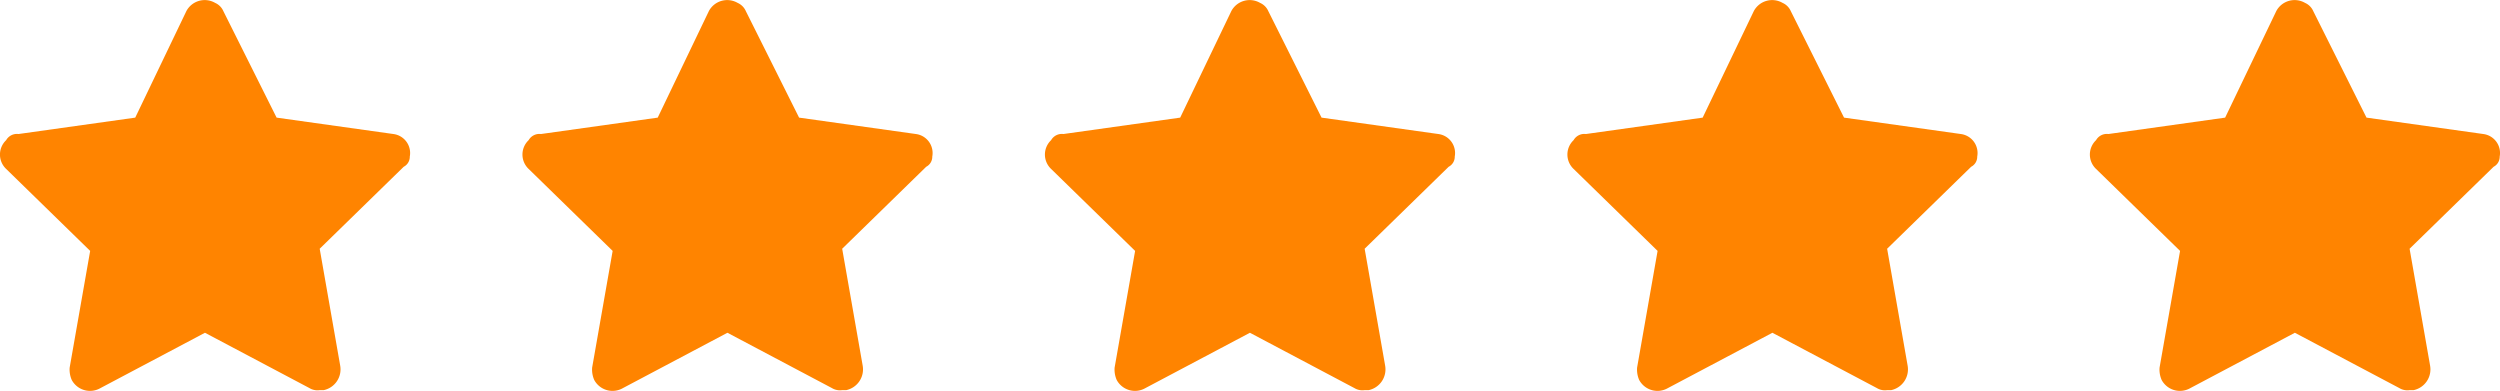
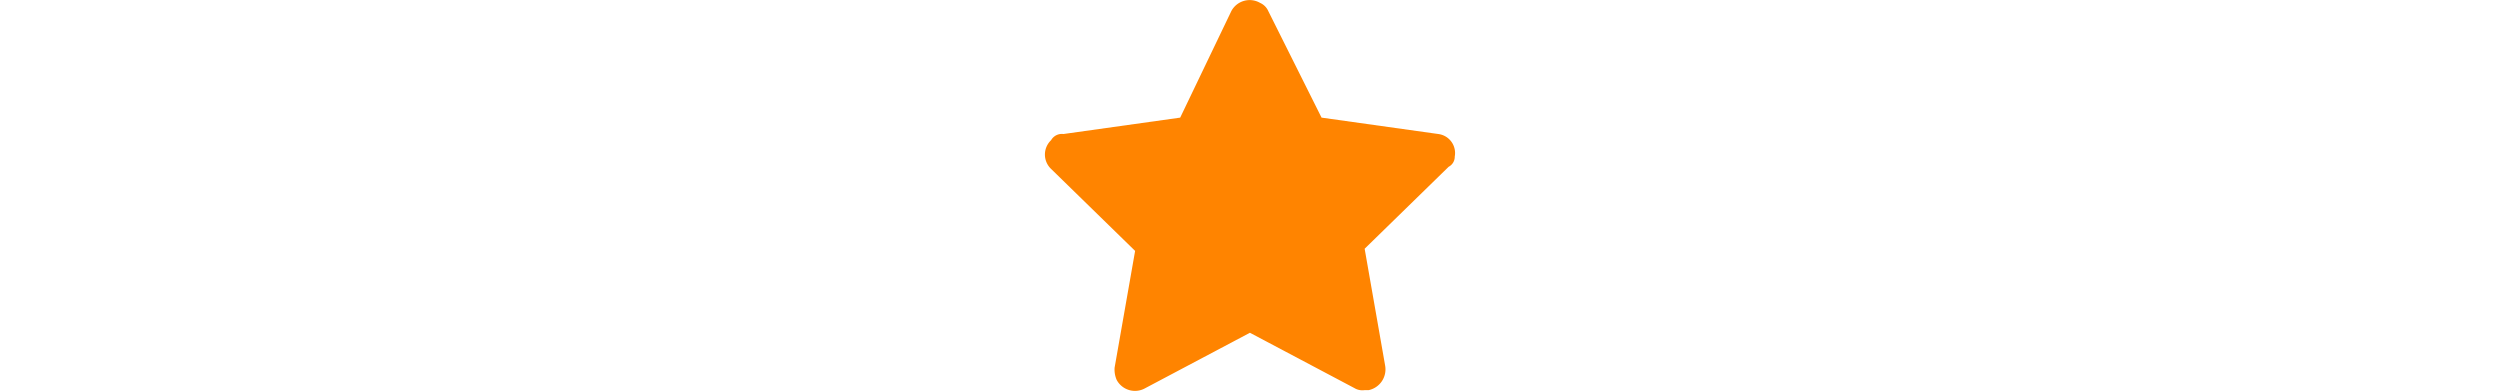
<svg xmlns="http://www.w3.org/2000/svg" id="Group_124" data-name="Group 124" width="156.469" height="24.47" viewBox="0 0 156.469 24.47">
-   <path id="Path_74" data-name="Path 74" d="M27.648,12.258a1.2,1.2,0,0,0-1.026-1.411l-7.31-1.026L15.978,3.153a1,1,0,0,0-.513-.513,1.3,1.3,0,0,0-1.8.513L10.464,9.821l-7.31,1.026a.775.775,0,0,0-.769.385,1.24,1.24,0,0,0,0,1.8l5.258,5.13L6.36,25.466a1.626,1.626,0,0,0,.128.769,1.3,1.3,0,0,0,1.8.513l6.54-3.462,6.54,3.462a.961.961,0,0,0,.641.128h.256a1.33,1.33,0,0,0,1.026-1.539l-1.282-7.31,5.258-5.13A.705.705,0,0,0,27.648,12.258Z" transform="translate(-2 -2.459)" fill="#ff8400" />
-   <path id="Path_75" data-name="Path 75" d="M27.648,12.258a1.2,1.2,0,0,0-1.026-1.411l-7.31-1.026L15.978,3.153a1,1,0,0,0-.513-.513,1.3,1.3,0,0,0-1.8.513L10.464,9.821l-7.31,1.026a.775.775,0,0,0-.769.385,1.24,1.24,0,0,0,0,1.8l5.258,5.13L6.36,25.466a1.626,1.626,0,0,0,.128.769,1.3,1.3,0,0,0,1.8.513l6.54-3.462,6.54,3.462a.961.961,0,0,0,.641.128h.256a1.33,1.33,0,0,0,1.026-1.539l-1.282-7.31,5.258-5.13A.705.705,0,0,0,27.648,12.258Z" transform="translate(30.701 -2.459)" fill="#ff8400" />
  <path id="Path_76" data-name="Path 76" d="M27.648,12.258a1.2,1.2,0,0,0-1.026-1.411l-7.31-1.026L15.978,3.153a1,1,0,0,0-.513-.513,1.3,1.3,0,0,0-1.8.513L10.464,9.821l-7.31,1.026a.775.775,0,0,0-.769.385,1.24,1.24,0,0,0,0,1.8l5.258,5.13L6.36,25.466a1.626,1.626,0,0,0,.128.769,1.3,1.3,0,0,0,1.8.513l6.54-3.462,6.54,3.462a.961.961,0,0,0,.641.128h.256a1.33,1.33,0,0,0,1.026-1.539l-1.282-7.31,5.258-5.13A.705.705,0,0,0,27.648,12.258Z" transform="translate(63.401 -2.459)" fill="#ff8400" />
-   <path id="Path_77" data-name="Path 77" d="M27.648,12.258a1.2,1.2,0,0,0-1.026-1.411l-7.31-1.026L15.978,3.153a1,1,0,0,0-.513-.513,1.3,1.3,0,0,0-1.8.513L10.464,9.821l-7.31,1.026a.775.775,0,0,0-.769.385,1.24,1.24,0,0,0,0,1.8l5.258,5.13L6.36,25.466a1.626,1.626,0,0,0,.128.769,1.3,1.3,0,0,0,1.8.513l6.54-3.462,6.54,3.462a.961.961,0,0,0,.641.128h.256a1.33,1.33,0,0,0,1.026-1.539l-1.282-7.31,5.258-5.13A.705.705,0,0,0,27.648,12.258Z" transform="translate(96.102 -2.459)" fill="#ff8400" />
-   <path id="Path_78" data-name="Path 78" d="M27.648,12.258a1.2,1.2,0,0,0-1.026-1.411l-7.31-1.026L15.978,3.153a1,1,0,0,0-.513-.513,1.3,1.3,0,0,0-1.8.513L10.464,9.821l-7.31,1.026a.775.775,0,0,0-.769.385,1.24,1.24,0,0,0,0,1.8l5.258,5.13L6.36,25.466a1.626,1.626,0,0,0,.128.769,1.3,1.3,0,0,0,1.8.513l6.54-3.462,6.54,3.462a.961.961,0,0,0,.641.128h.256a1.33,1.33,0,0,0,1.026-1.539l-1.282-7.31,5.258-5.13A.705.705,0,0,0,27.648,12.258Z" transform="translate(128.802 -2.459)" fill="#ff8400" />
</svg>